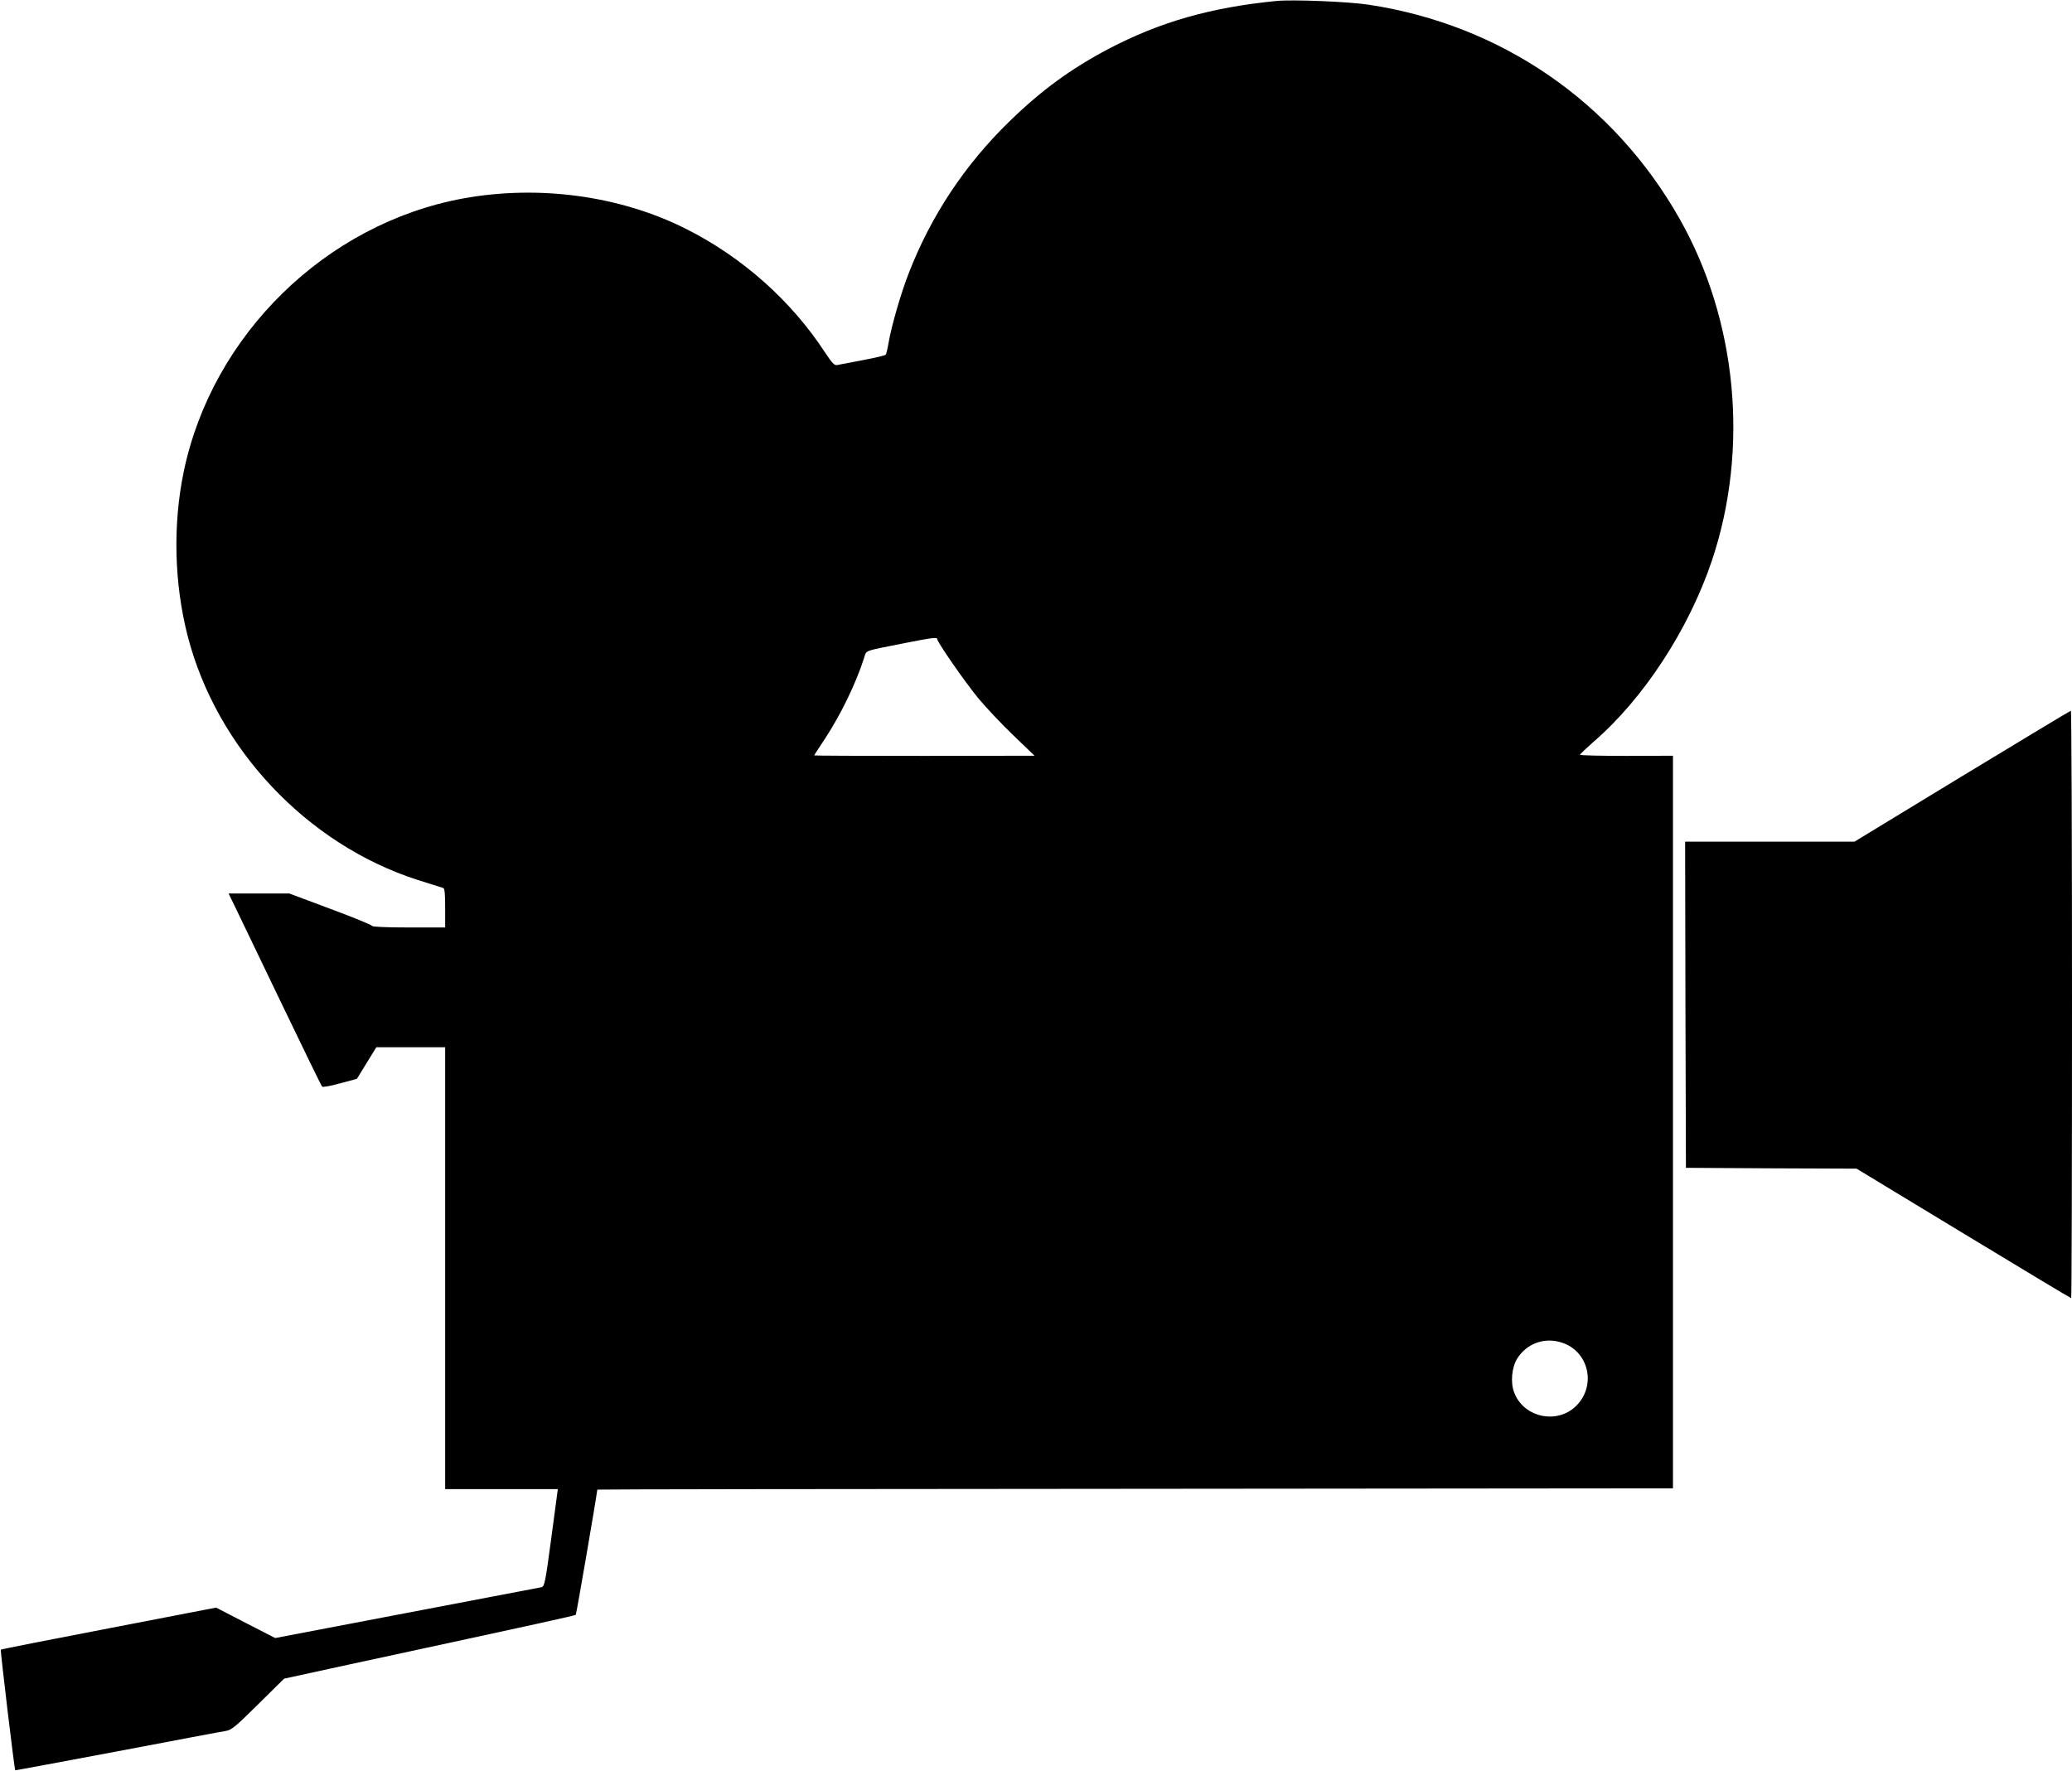
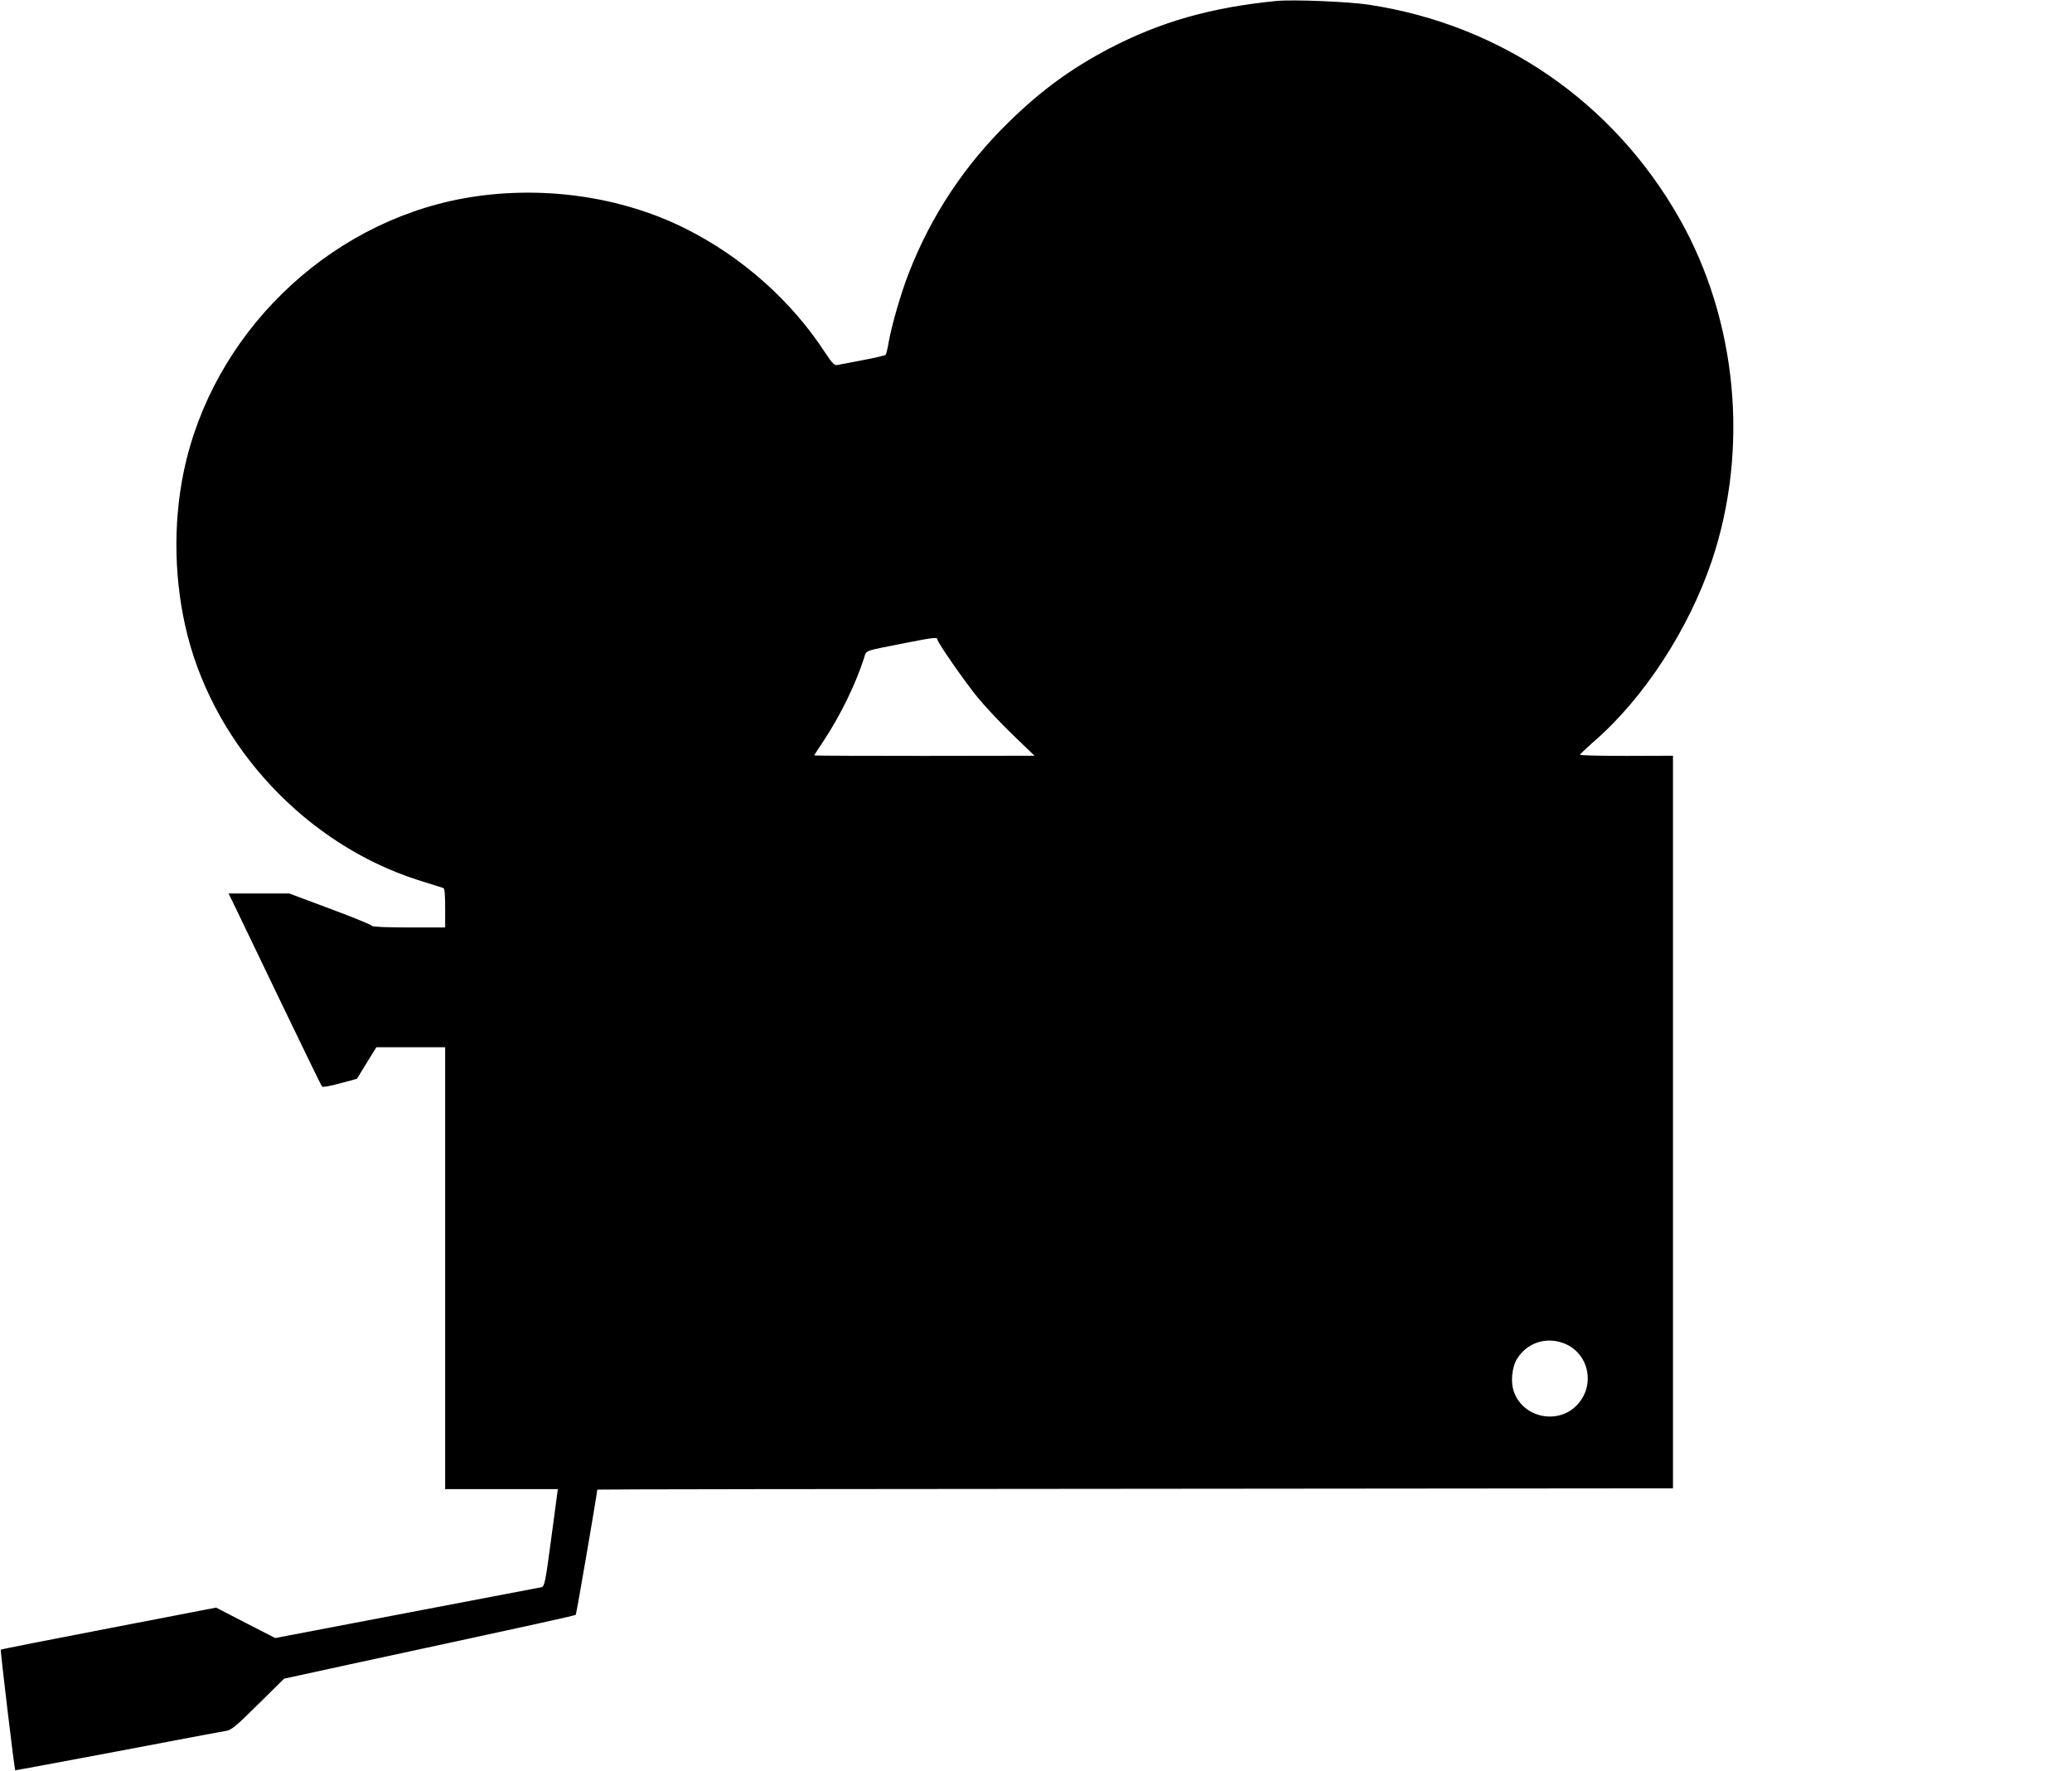
<svg xmlns="http://www.w3.org/2000/svg" version="1.0" width="1280pt" height="1094pt" viewBox="0 0 1280 1094" preserveAspectRatio="xMidYMid meet">
  <g transform="translate(0,1094) scale(0.1,-0.1)" fill="#000000" stroke="none">
-     <path d="M7885 10934 c-406 -40 -717 -129 -1035 -295 -233 -123 -415 -255 -614 -449 -274 -266 -484 -582 -621 -935 -49 -124 -108 -329 -126 -434 -6 -36 -14 -69 -18 -73 -3 -4 -67 -19 -141 -33 -74 -14 -145 -28 -157 -30 -18 -4 -30 8 -76 77 -207 318 -511 589 -857 763 -408 206 -911 274 -1379 189 -848 -156 -1550 -842 -1726 -1688 -68 -328 -59 -689 24 -1014 179 -696 737 -1288 1420 -1508 81 -26 152 -48 159 -50 9 -2 12 -36 12 -124 l0 -120 -224 0 c-145 0 -226 4 -228 10 -2 6 -117 53 -257 105 l-254 95 -188 0 -187 0 40 -82 c22 -46 150 -312 285 -593 135 -280 248 -514 253 -518 4 -5 54 4 111 20 l104 28 60 98 60 97 212 0 213 0 0 -1365 0 -1365 348 0 348 0 -40 -300 c-37 -277 -42 -301 -61 -306 -11 -2 -386 -74 -833 -159 l-812 -155 -183 94 -182 94 -663 -128 c-364 -70 -665 -129 -667 -132 -4 -3 84 -739 89 -745 1 -1 285 52 631 117 347 66 648 123 670 126 35 6 59 25 200 165 l160 158 395 86 c1213 262 1401 303 1407 309 4 4 123 697 133 773 0 2 1495 4 3323 5 l3322 3 0 2263 0 2263 -287 -1 c-159 0 -288 3 -287 7 0 4 37 39 81 78 311 268 589 694 733 1120 232 691 157 1485 -200 2115 -408 719 -1101 1197 -1920 1321 -124 19 -470 33 -570 23z m-2095 -3943 c0 -18 170 -263 252 -363 47 -57 144 -160 217 -230 l132 -127 -680 -1 c-375 0 -681 1 -681 3 0 2 29 47 65 101 99 151 190 338 242 498 18 54 -13 42 263 97 161 32 190 35 190 22z m3862 -4347 c158 -53 208 -252 96 -378 -114 -130 -333 -90 -394 71 -24 61 -15 156 19 210 60 95 172 134 279 97z" />
-     <path d="M12120 6144 l-664 -404 -523 0 -523 0 2 -1007 3 -1008 527 -3 527 -2 660 -400 c363 -220 662 -400 666 -400 3 0 5 817 5 1815 0 998 -3 1815 -7 1814 -5 -1 -307 -183 -673 -405z" />
+     <path d="M7885 10934 c-406 -40 -717 -129 -1035 -295 -233 -123 -415 -255 -614 -449 -274 -266 -484 -582 -621 -935 -49 -124 -108 -329 -126 -434 -6 -36 -14 -69 -18 -73 -3 -4 -67 -19 -141 -33 -74 -14 -145 -28 -157 -30 -18 -4 -30 8 -76 77 -207 318 -511 589 -857 763 -408 206 -911 274 -1379 189 -848 -156 -1550 -842 -1726 -1688 -68 -328 -59 -689 24 -1014 179 -696 737 -1288 1420 -1508 81 -26 152 -48 159 -50 9 -2 12 -36 12 -124 l0 -120 -224 0 c-145 0 -226 4 -228 10 -2 6 -117 53 -257 105 l-254 95 -188 0 -187 0 40 -82 c22 -46 150 -312 285 -593 135 -280 248 -514 253 -518 4 -5 54 4 111 20 l104 28 60 98 60 97 212 0 213 0 0 -1365 0 -1365 348 0 348 0 -40 -300 c-37 -277 -42 -301 -61 -306 -11 -2 -386 -74 -833 -159 l-812 -155 -183 94 -182 94 -663 -128 c-364 -70 -665 -129 -667 -132 -4 -3 84 -739 89 -745 1 -1 285 52 631 117 347 66 648 123 670 126 35 6 59 25 200 165 l160 158 395 86 c1213 262 1401 303 1407 309 4 4 123 697 133 773 0 2 1495 4 3323 5 l3322 3 0 2263 0 2263 -287 -1 c-159 0 -288 3 -287 7 0 4 37 39 81 78 311 268 589 694 733 1120 232 691 157 1485 -200 2115 -408 719 -1101 1197 -1920 1321 -124 19 -470 33 -570 23z m-2095 -3943 c0 -18 170 -263 252 -363 47 -57 144 -160 217 -230 l132 -127 -680 -1 c-375 0 -681 1 -681 3 0 2 29 47 65 101 99 151 190 338 242 498 18 54 -13 42 263 97 161 32 190 35 190 22m3862 -4347 c158 -53 208 -252 96 -378 -114 -130 -333 -90 -394 71 -24 61 -15 156 19 210 60 95 172 134 279 97z" />
  </g>
</svg>